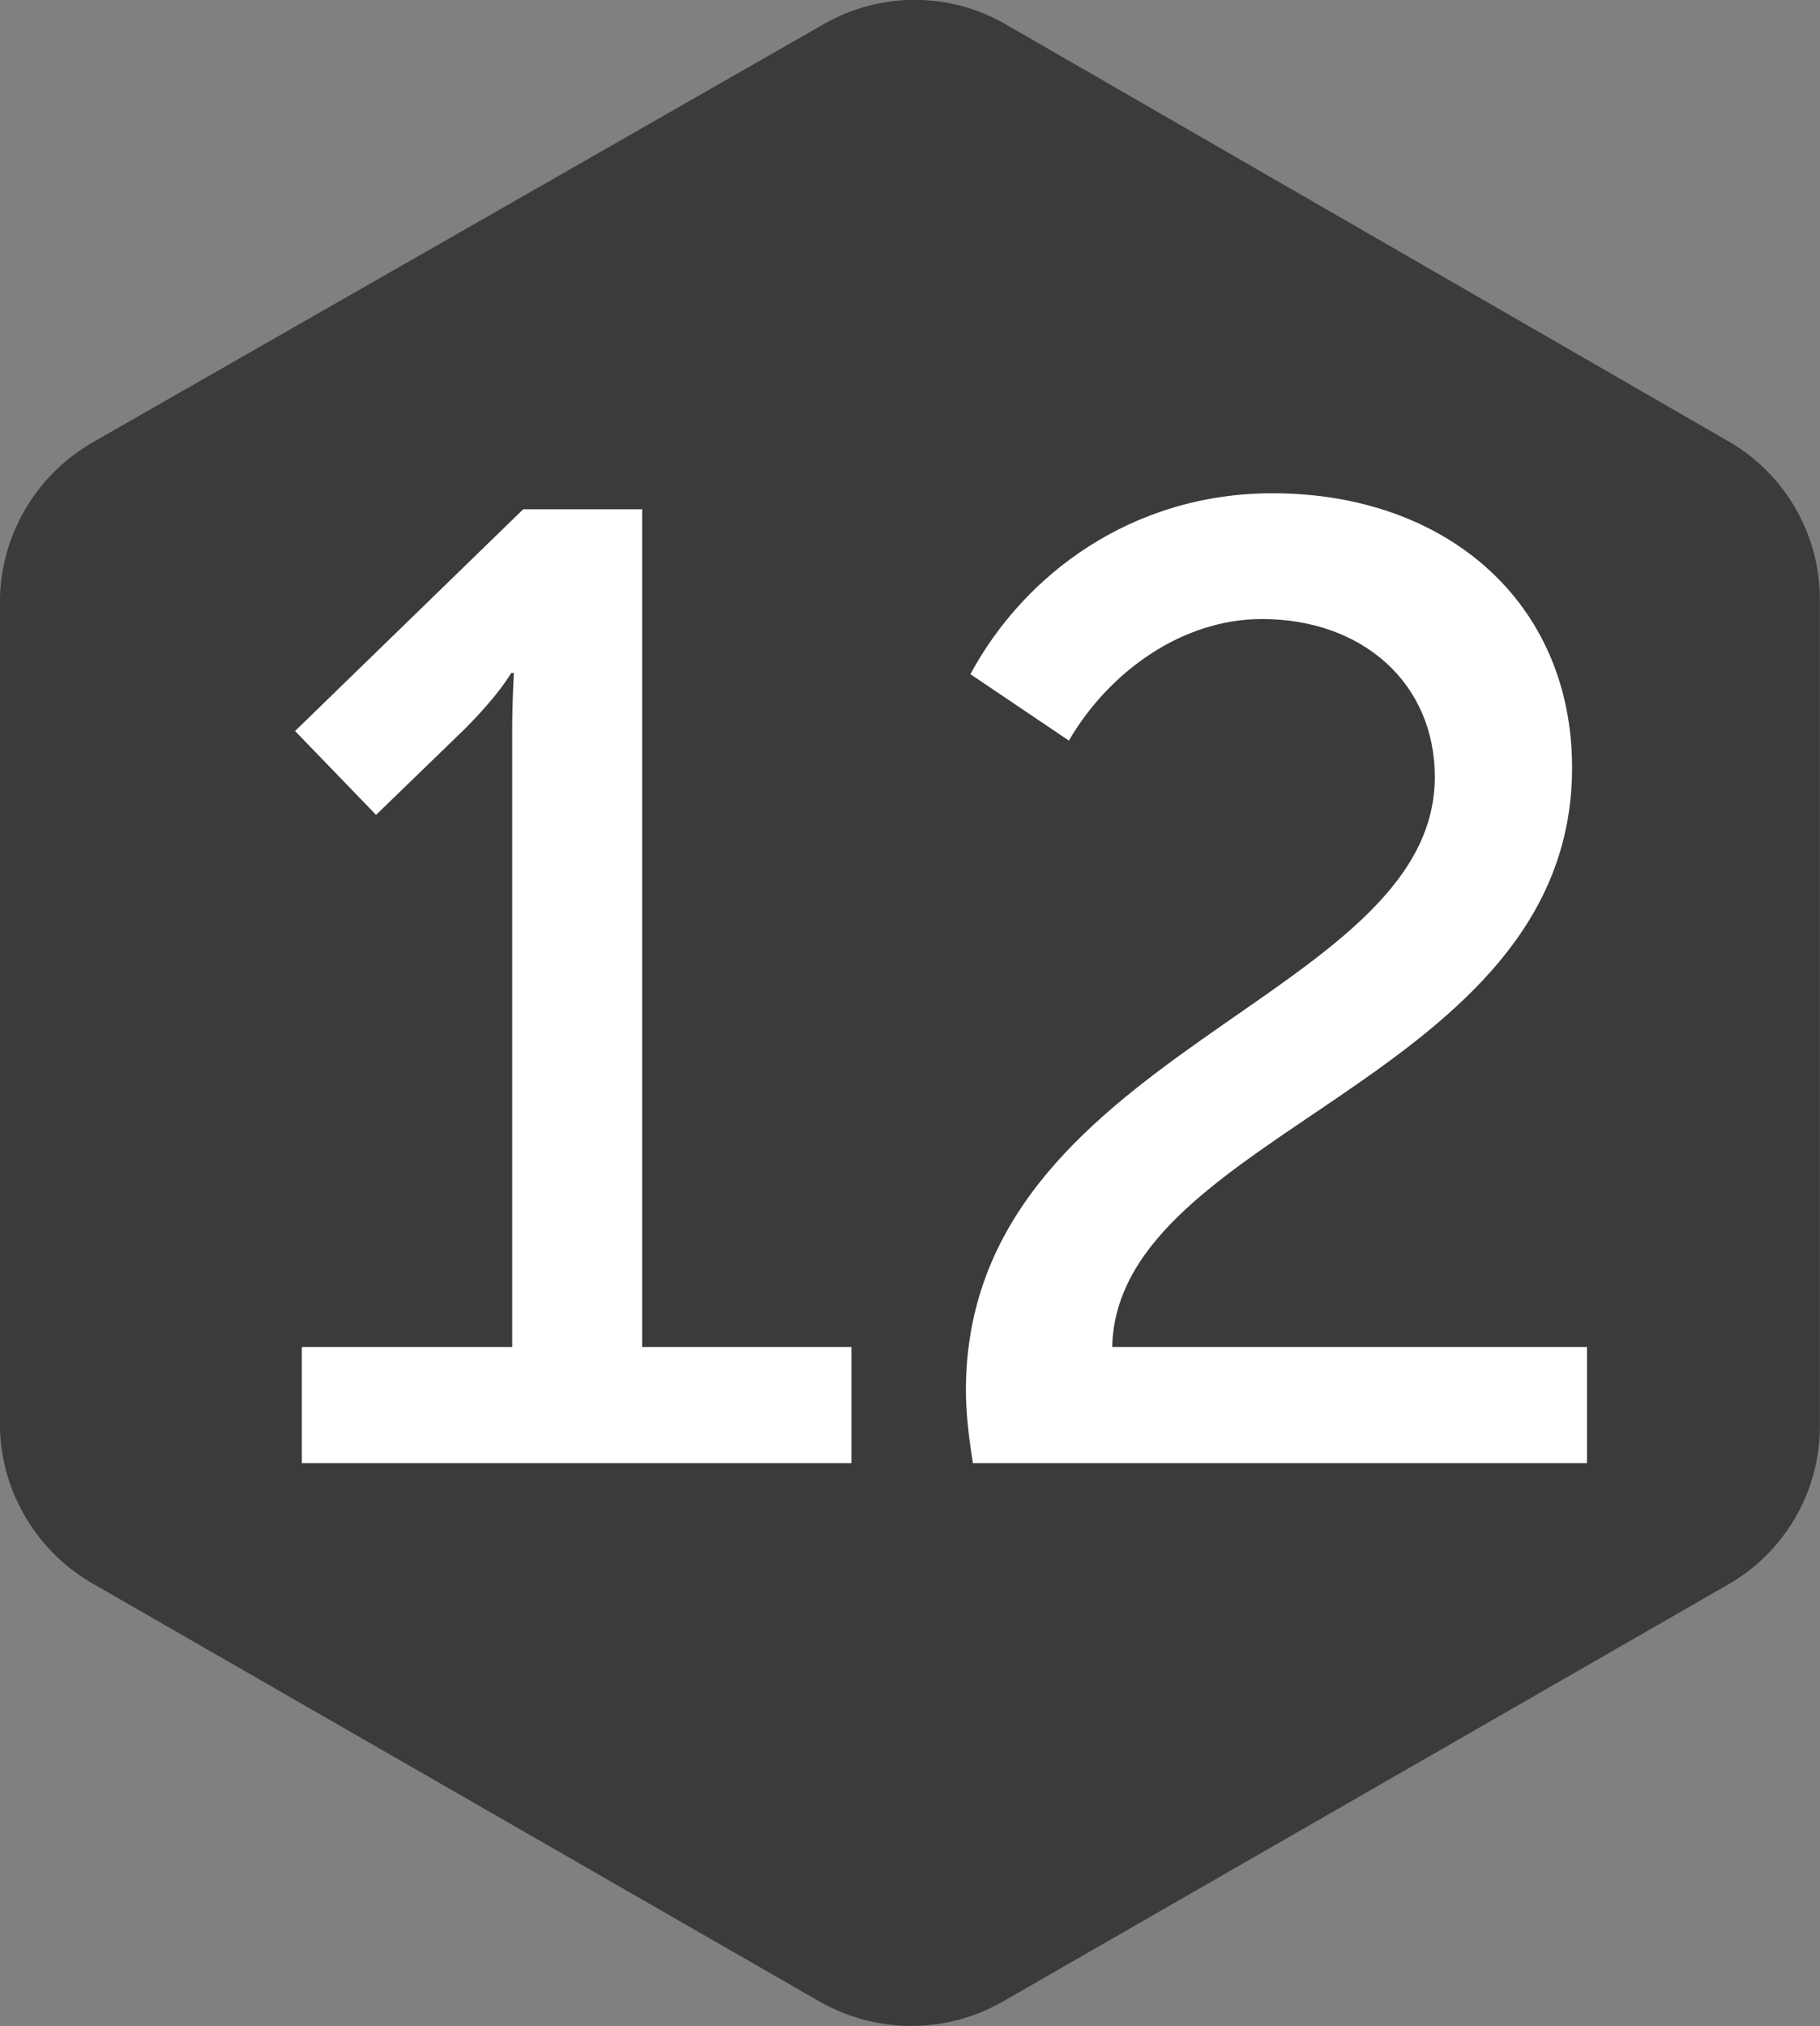
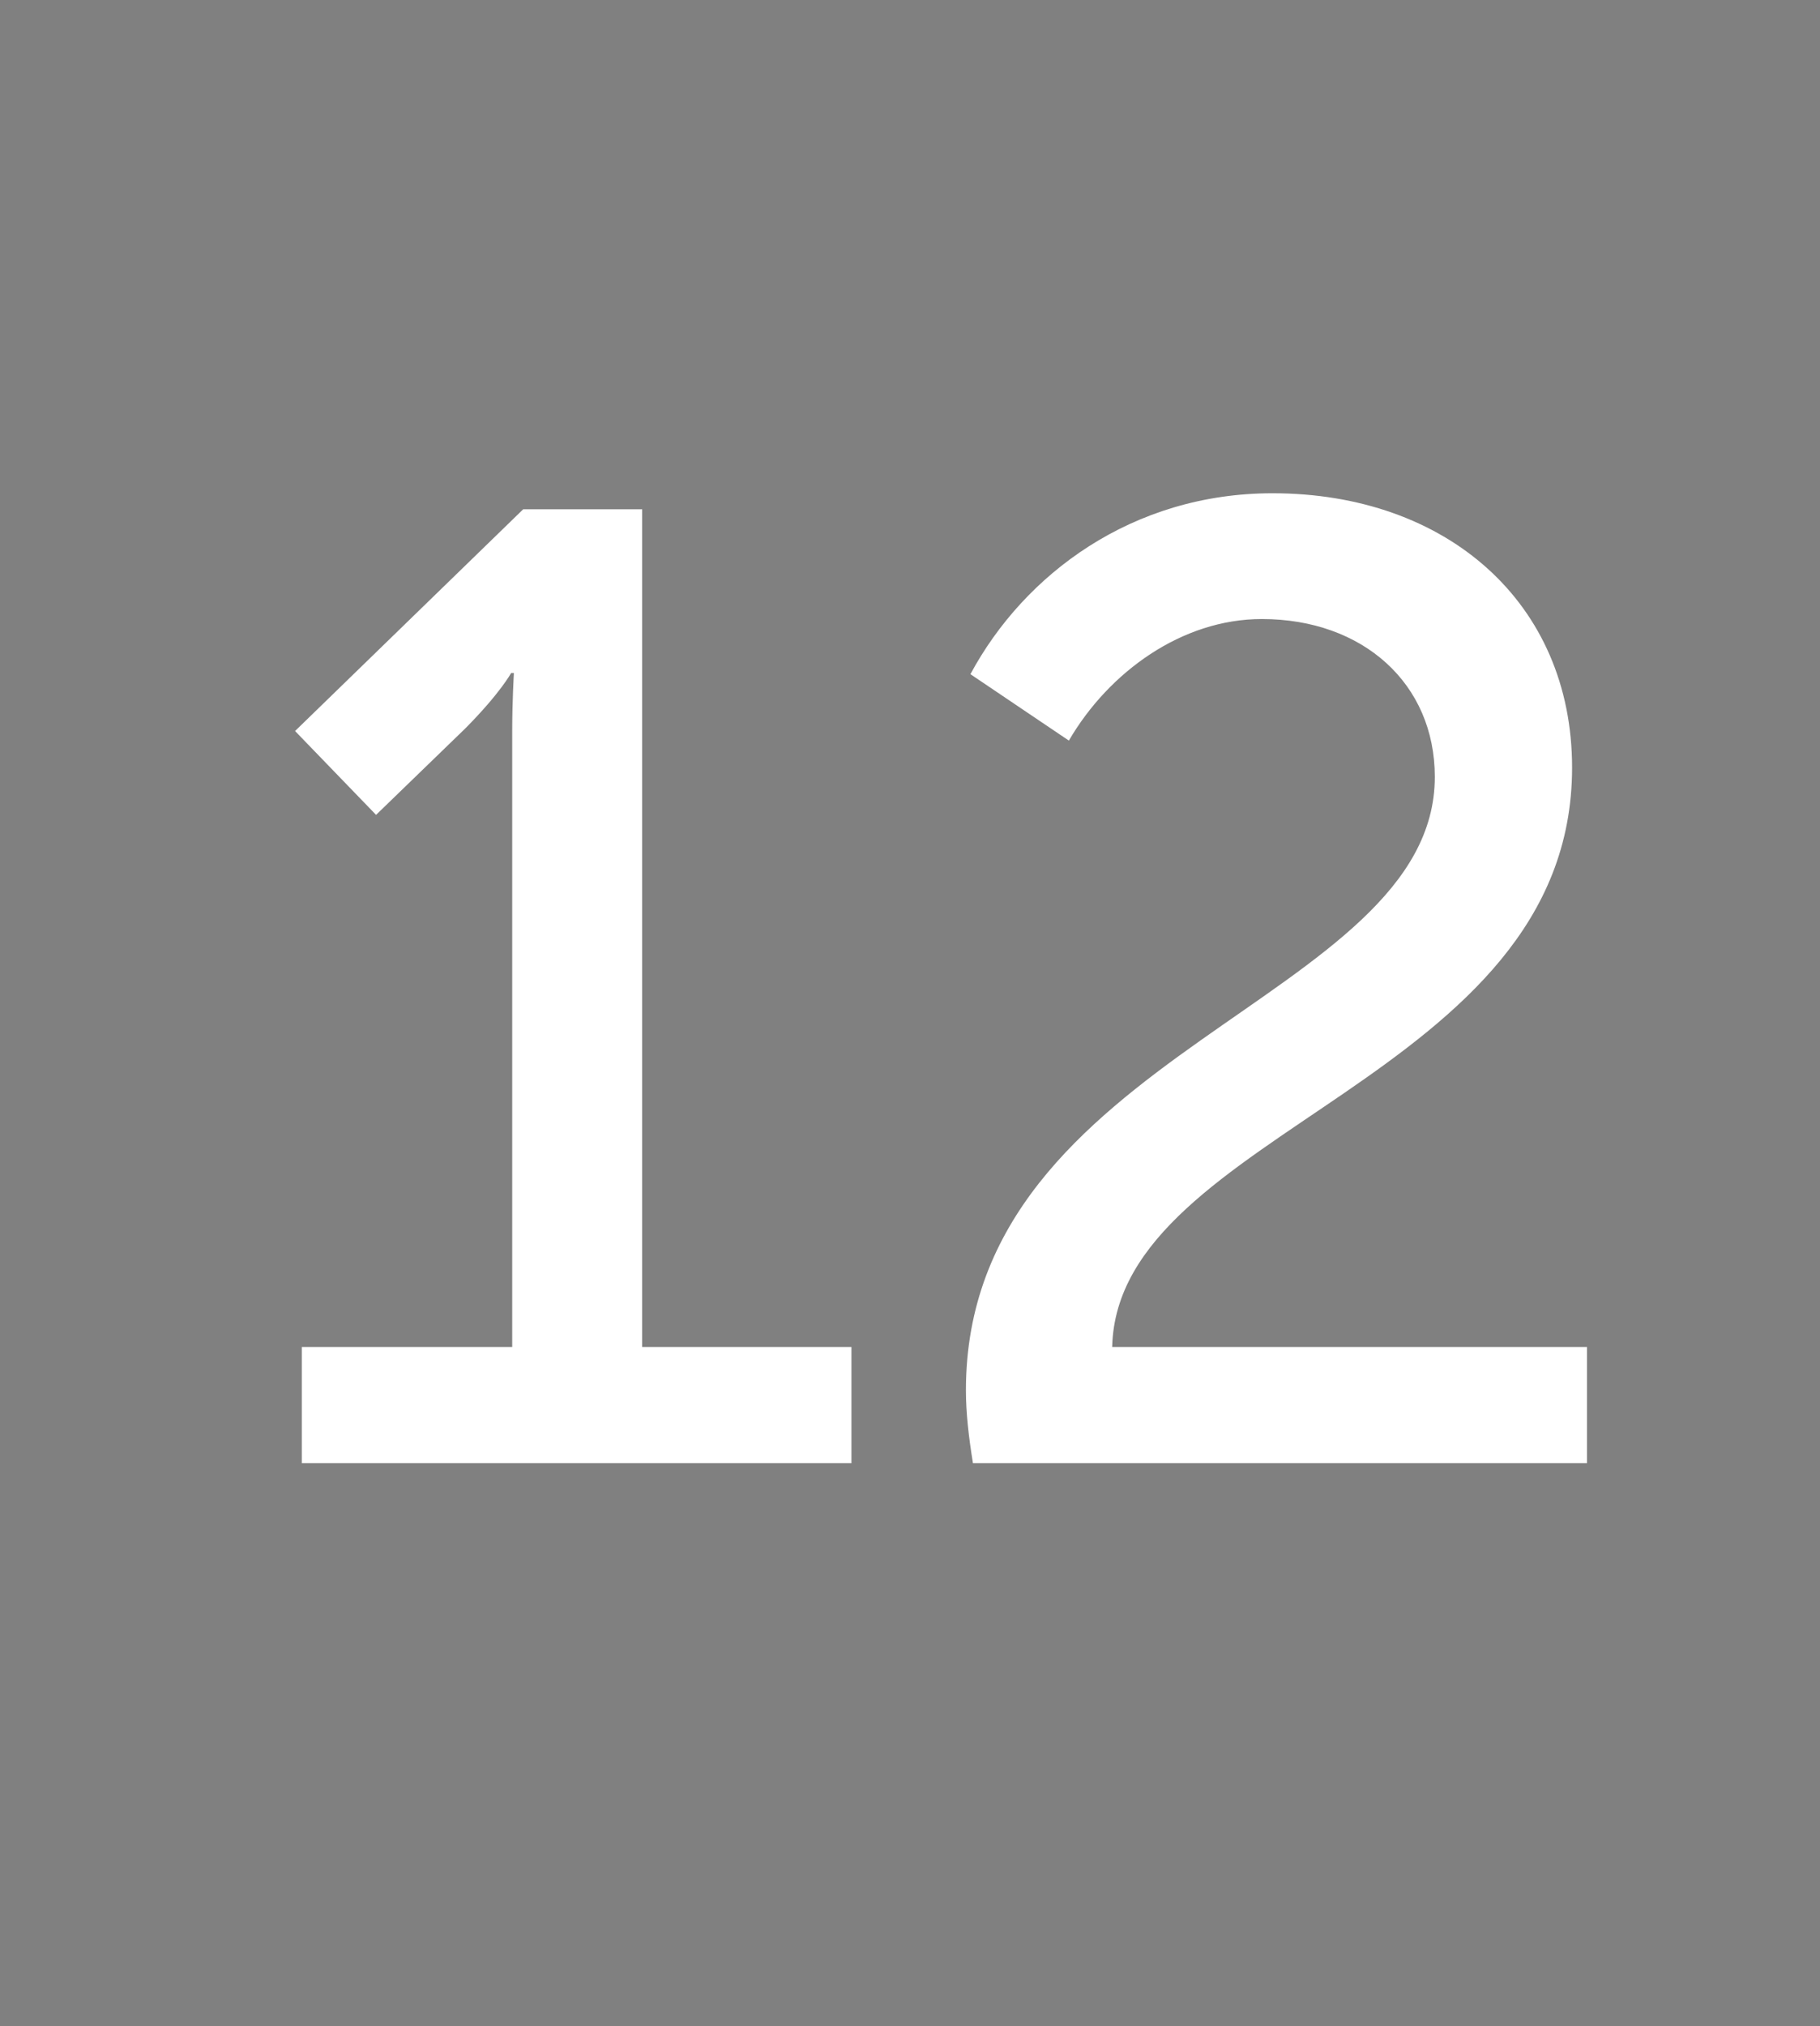
<svg xmlns="http://www.w3.org/2000/svg" width="64.704" height="72.002" viewBox="0 0 64.704 72.002" fill="none">
  <rect x="0" y="0" width="64.704" height="72.002" fill="#808080" stroke="none" />
  <desc> Created with Pixso. </desc>
  <defs />
-   <path id="Path" d="M35.66 71.13L61.39 56.34C63.4 55.21 64.66 53.1 64.7 50.79L64.7 21.2C64.66 18.89 63.4 16.78 61.39 15.65L35.73 0.85C33.74 -0.29 31.29 -0.29 29.3 0.85L3.42 15.65C1.38 16.77 0.08 18.87 0 21.19L0 50.79C0.07 53.11 1.37 55.22 3.4 56.34L29.13 71.13C31.16 72.29 33.64 72.29 35.66 71.13Z" fill="#3B3B3B" fill-opacity="1" fill-rule="nonzero" />
-   <path id="Path" d="M61.39 56.34C63.4 55.21 64.66 53.1 64.7 50.79L64.7 21.2C64.66 18.89 63.4 16.78 61.39 15.65L35.73 0.85C33.74 -0.29 31.29 -0.29 29.3 0.85L3.42 15.65C1.38 16.77 0.08 18.87 0 21.19L0 50.79C0.07 53.11 1.37 55.22 3.4 56.34L29.13 71.13C31.16 72.29 33.64 72.29 35.66 71.13L61.39 56.34Z" stroke="#000000" stroke-opacity="0" stroke-width="0.562" stroke-dasharray="0" />
  <path id="8" d="M56.42 52L34.59 52C34.44 51.08 34.34 50.21 34.34 49.41C34.34 37.36 51.01 35.58 51.01 27.61C51.01 24.3 48.46 22 44.86 22C42.03 22 39.43 23.87 38 26.32L34.5 23.96C36.41 20.41 40.25 17.53 45.24 17.53C51.43 17.53 55.89 21.42 55.89 27.28C55.89 38.41 39.72 40.14 39.54 47.87L56.42 47.87L56.42 52ZM30.27 52L10.73 52L10.73 47.87L18.21 47.87L18.21 25.98C18.21 24.92 18.27 23.92 18.27 23.92L18.17 23.92C18.17 23.92 17.79 24.63 16.54 25.89L13.37 28.96L10.49 25.98L18.6 18.1L22.83 18.1L22.83 47.87L30.27 47.87L30.27 52Z" fill="#FFFFFF" fill-opacity="1" fill-rule="evenodd" />
</svg>